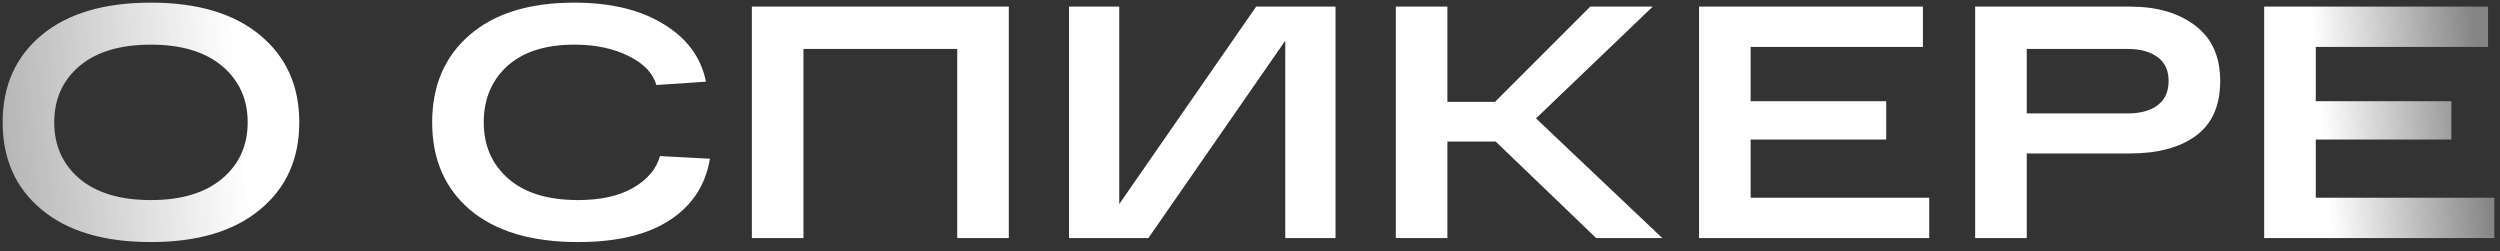
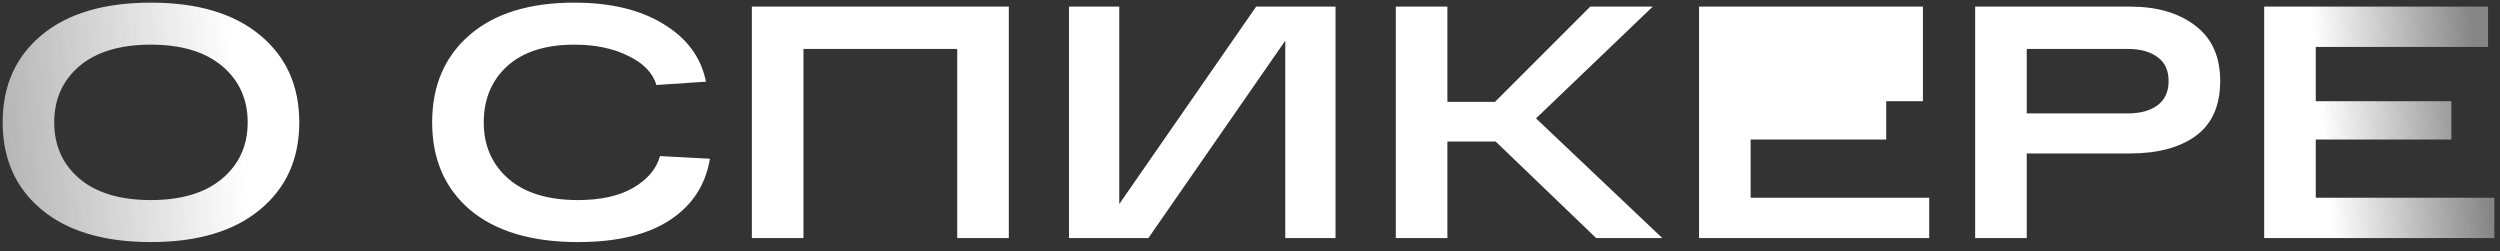
<svg xmlns="http://www.w3.org/2000/svg" width="189" height="19" viewBox="0 0 189 19" fill="none">
  <rect x="0" y="0" width="189" height="19" fill="#333333" stroke="none" />
-   <path d="M3.15 15.85C1.183 14.217 0.2 12.017 0.2 9.25C0.2 6.483 1.183 4.283 3.15 2.65C5.117 1.017 7.867 0.2 11.4 0.2C14.933 0.2 17.683 1.017 19.65 2.65C21.633 4.283 22.625 6.483 22.625 9.25C22.625 12.017 21.633 14.217 19.65 15.85C17.683 17.483 14.933 18.3 11.4 18.3C7.867 18.3 5.117 17.483 3.15 15.85ZM6 5C4.733 6.083 4.1 7.5 4.1 9.25C4.1 11 4.733 12.417 6 13.5C7.283 14.583 9.083 15.125 11.4 15.125C13.717 15.125 15.517 14.583 16.8 13.5C18.083 12.417 18.725 11 18.725 9.25C18.725 7.5 18.083 6.083 16.8 5C15.517 3.917 13.717 3.375 11.4 3.375C9.083 3.375 7.283 3.917 6 5ZM49.896 11.8L53.671 12C53.337 14 52.321 15.55 50.621 16.65C48.937 17.75 46.629 18.3 43.696 18.3C40.196 18.3 37.479 17.492 35.546 15.875C33.629 14.242 32.671 12.033 32.671 9.25C32.671 6.483 33.612 4.283 35.496 2.65C37.379 1.017 40.021 0.2 43.421 0.2C46.171 0.2 48.421 0.742 50.171 1.825C51.937 2.892 53.004 4.342 53.371 6.175L49.621 6.425C49.354 5.508 48.646 4.775 47.496 4.225C46.362 3.658 45.004 3.375 43.421 3.375C41.237 3.375 39.546 3.917 38.346 5C37.162 6.083 36.571 7.5 36.571 9.25C36.571 11 37.187 12.417 38.421 13.5C39.654 14.583 41.412 15.125 43.696 15.125C45.412 15.125 46.804 14.817 47.871 14.2C48.954 13.567 49.629 12.767 49.896 11.8ZM76.266 0.5V18H72.366V3.7H60.741V18H56.841V0.5H76.266ZM94.966 0.5H100.966V18H97.166V3.075L86.816 18H80.816V0.5H84.616V15.425L94.966 0.5ZM125.673 18H120.673L113.073 10.7H109.423V18H105.523V0.5H109.423V7.7H113.023L120.223 0.5H124.948L116.123 8.95L125.673 18ZM128.448 18V0.5H145.373V3.55H132.348V7.65H142.598V10.55H132.348V14.95H145.848V18H128.448ZM161.047 0.5C163.064 0.5 164.697 0.975 165.947 1.925C167.214 2.875 167.847 4.275 167.847 6.125C167.847 7.992 167.23 9.375 165.997 10.275C164.78 11.158 163.13 11.6 161.047 11.6H153.222V18H149.322V0.5H153.222H161.047ZM160.847 8.575C161.814 8.575 162.572 8.367 163.122 7.95C163.672 7.533 163.947 6.925 163.947 6.125C163.947 5.325 163.672 4.725 163.122 4.325C162.572 3.908 161.814 3.7 160.847 3.7H153.222V8.575H160.847ZM171.172 18V0.5H188.097V3.55H175.072V7.65H185.322V10.55H175.072V14.95H188.572V18H171.172Z" fill="url(#paint0_linear_2805_5505)" />
+   <path d="M3.15 15.85C1.183 14.217 0.2 12.017 0.2 9.25C0.2 6.483 1.183 4.283 3.15 2.65C5.117 1.017 7.867 0.2 11.4 0.2C14.933 0.2 17.683 1.017 19.65 2.65C21.633 4.283 22.625 6.483 22.625 9.25C22.625 12.017 21.633 14.217 19.65 15.85C17.683 17.483 14.933 18.3 11.4 18.3C7.867 18.3 5.117 17.483 3.15 15.85ZM6 5C4.733 6.083 4.1 7.5 4.1 9.25C4.1 11 4.733 12.417 6 13.5C7.283 14.583 9.083 15.125 11.4 15.125C13.717 15.125 15.517 14.583 16.8 13.5C18.083 12.417 18.725 11 18.725 9.25C18.725 7.5 18.083 6.083 16.8 5C15.517 3.917 13.717 3.375 11.4 3.375C9.083 3.375 7.283 3.917 6 5ZM49.896 11.8L53.671 12C53.337 14 52.321 15.55 50.621 16.65C48.937 17.75 46.629 18.3 43.696 18.3C40.196 18.3 37.479 17.492 35.546 15.875C33.629 14.242 32.671 12.033 32.671 9.25C32.671 6.483 33.612 4.283 35.496 2.65C37.379 1.017 40.021 0.2 43.421 0.2C46.171 0.2 48.421 0.742 50.171 1.825C51.937 2.892 53.004 4.342 53.371 6.175L49.621 6.425C49.354 5.508 48.646 4.775 47.496 4.225C46.362 3.658 45.004 3.375 43.421 3.375C41.237 3.375 39.546 3.917 38.346 5C37.162 6.083 36.571 7.5 36.571 9.25C36.571 11 37.187 12.417 38.421 13.5C39.654 14.583 41.412 15.125 43.696 15.125C45.412 15.125 46.804 14.817 47.871 14.2C48.954 13.567 49.629 12.767 49.896 11.8ZM76.266 0.5V18H72.366V3.7H60.741V18H56.841V0.5H76.266ZM94.966 0.5H100.966V18H97.166V3.075L86.816 18H80.816V0.5H84.616V15.425L94.966 0.5ZM125.673 18H120.673L113.073 10.7H109.423V18H105.523V0.5H109.423V7.7H113.023L120.223 0.5H124.948L116.123 8.95L125.673 18ZM128.448 18V0.5H145.373V3.55V7.65H142.598V10.55H132.348V14.95H145.848V18H128.448ZM161.047 0.5C163.064 0.5 164.697 0.975 165.947 1.925C167.214 2.875 167.847 4.275 167.847 6.125C167.847 7.992 167.23 9.375 165.997 10.275C164.78 11.158 163.13 11.6 161.047 11.6H153.222V18H149.322V0.5H153.222H161.047ZM160.847 8.575C161.814 8.575 162.572 8.367 163.122 7.95C163.672 7.533 163.947 6.925 163.947 6.125C163.947 5.325 163.672 4.725 163.122 4.325C162.572 3.908 161.814 3.7 160.847 3.7H153.222V8.575H160.847ZM171.172 18V0.5H188.097V3.55H175.072V7.65H185.322V10.55H175.072V14.95H188.572V18H171.172Z" fill="url(#paint0_linear_2805_5505)" />
  <defs>
    <linearGradient id="paint0_linear_2805_5505" x1="188.046" y1="-8.037" x2="-1.844" y2="9.995" gradientUnits="userSpaceOnUse">
      <stop offset="0.01" stop-color="white" stop-opacity="0.4" />
      <stop offset="0.074" stop-color="white" />
      <stop offset="0.428" stop-color="white" />
      <stop offset="0.528" stop-color="white" />
      <stop offset="0.895" stop-color="white" />
      <stop offset="1" stop-color="white" stop-opacity="0.6" />
    </linearGradient>
  </defs>
</svg>